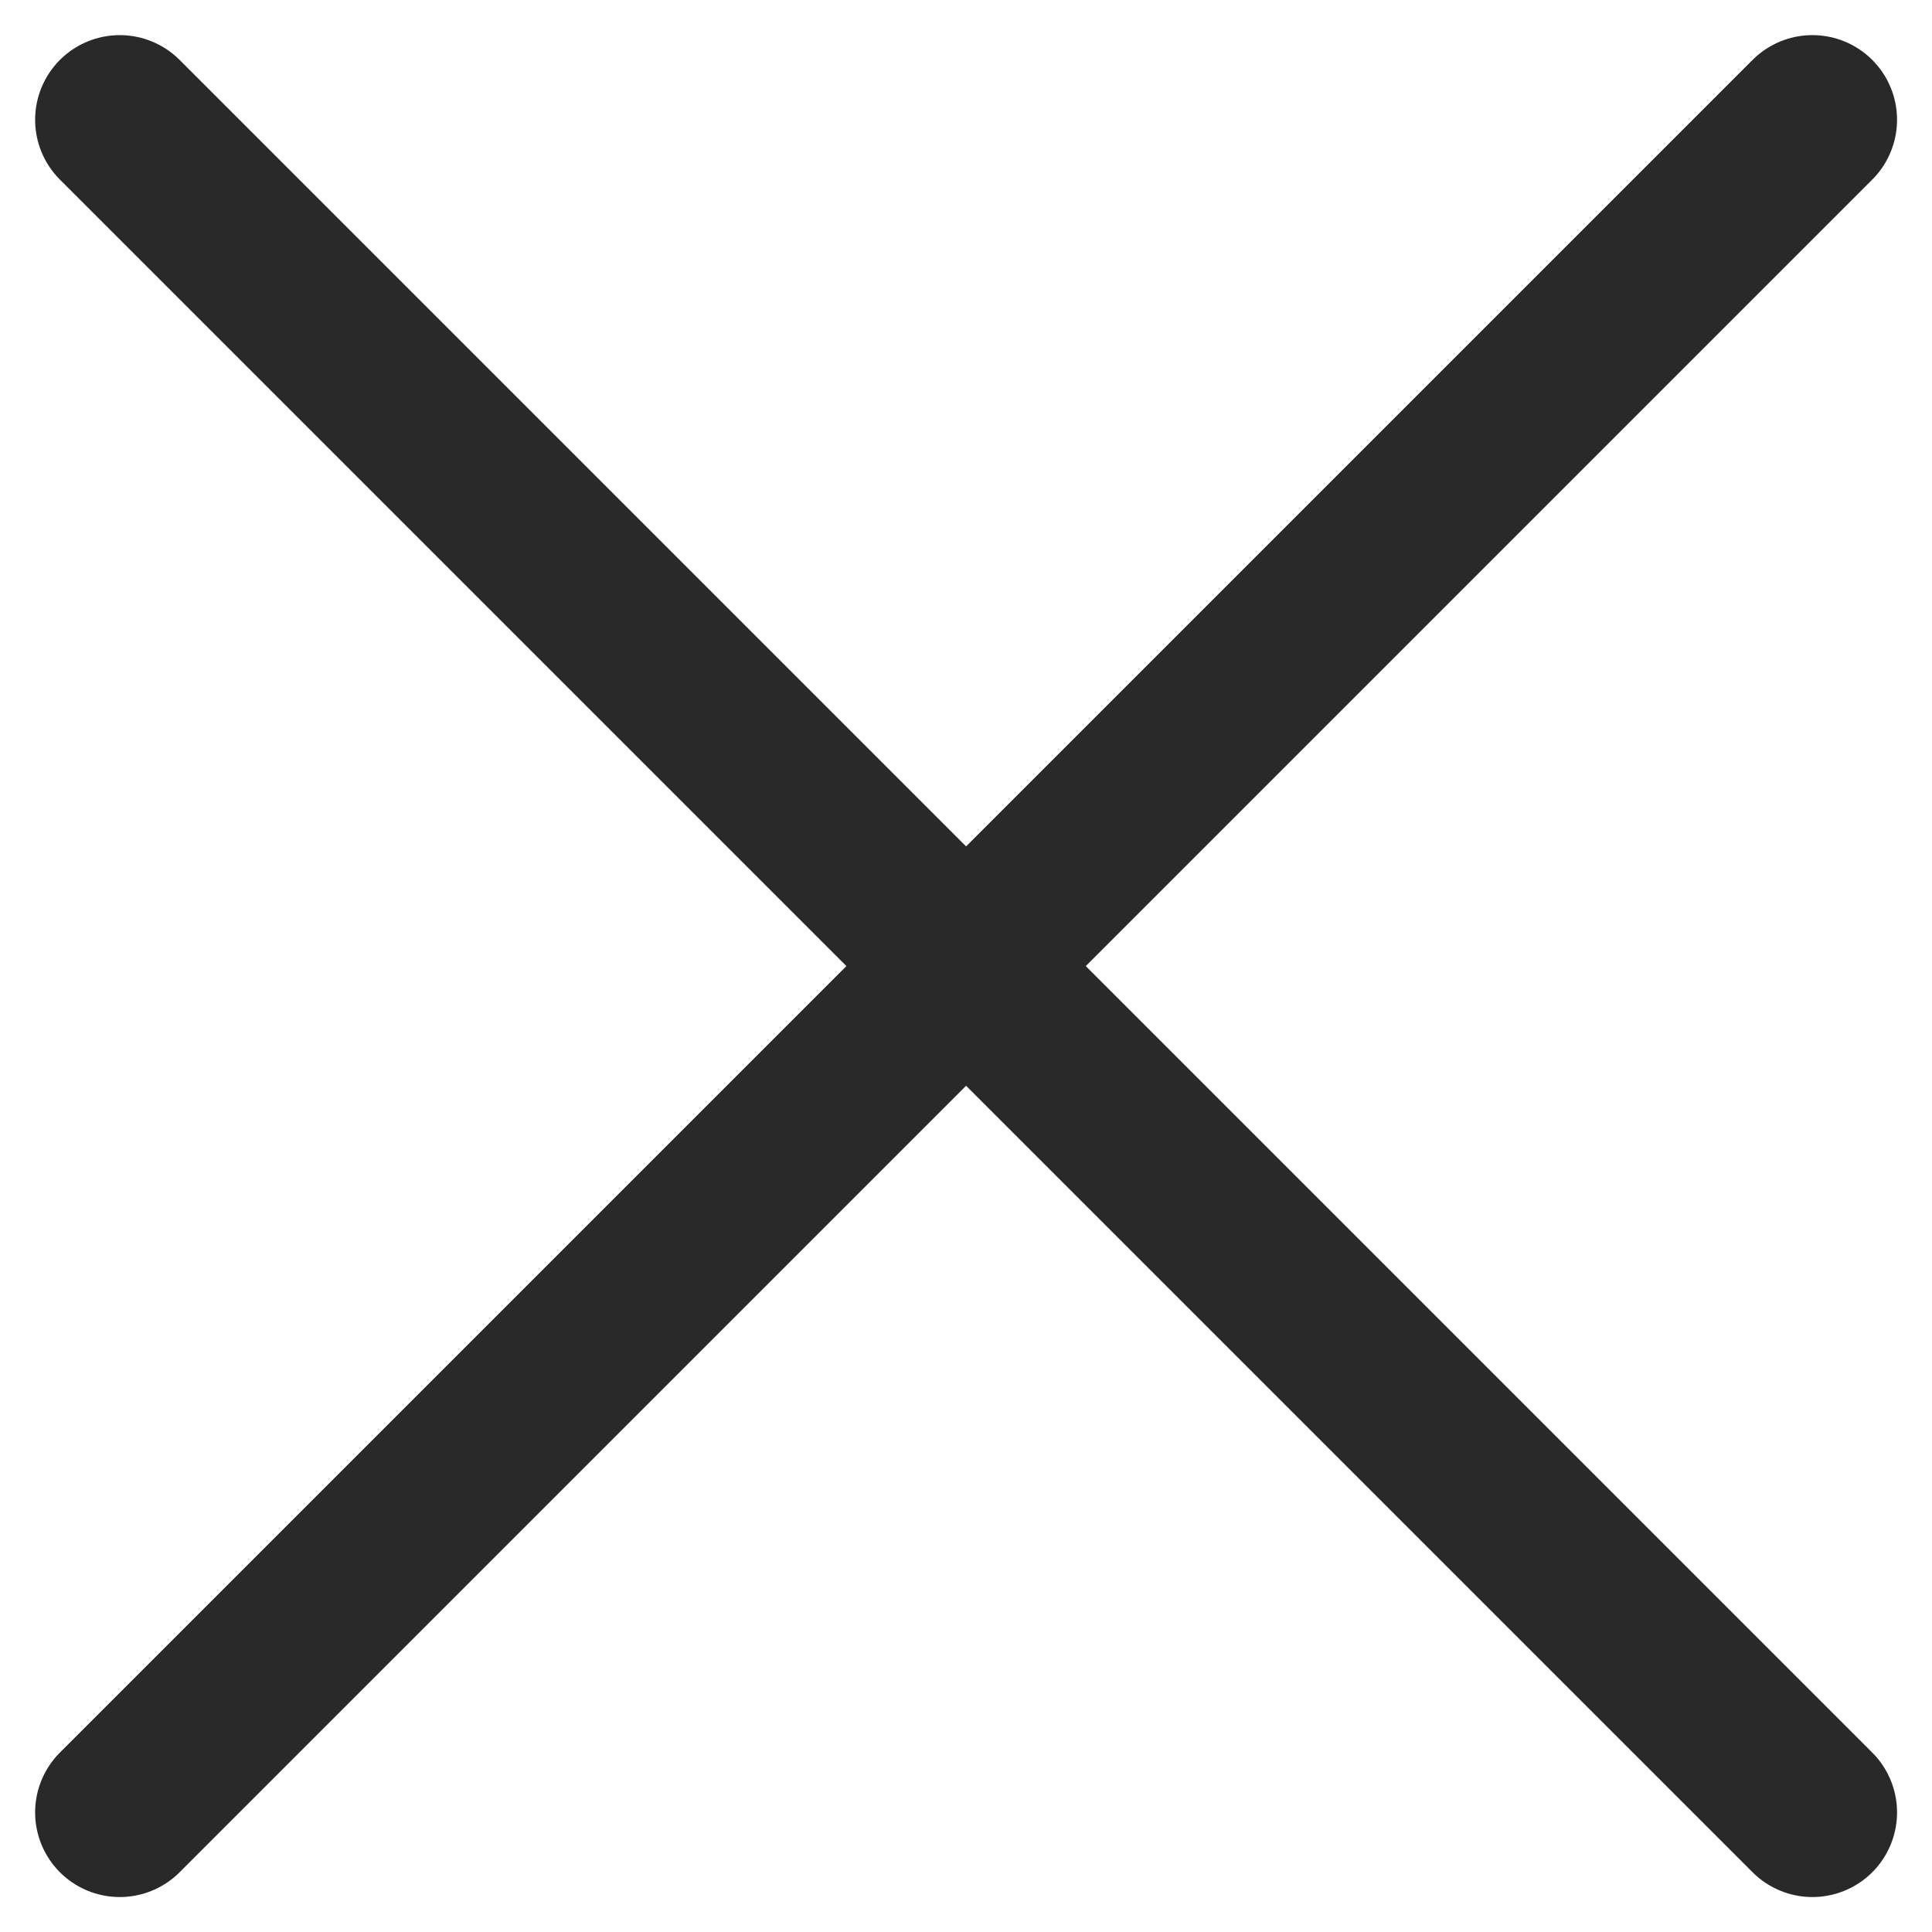
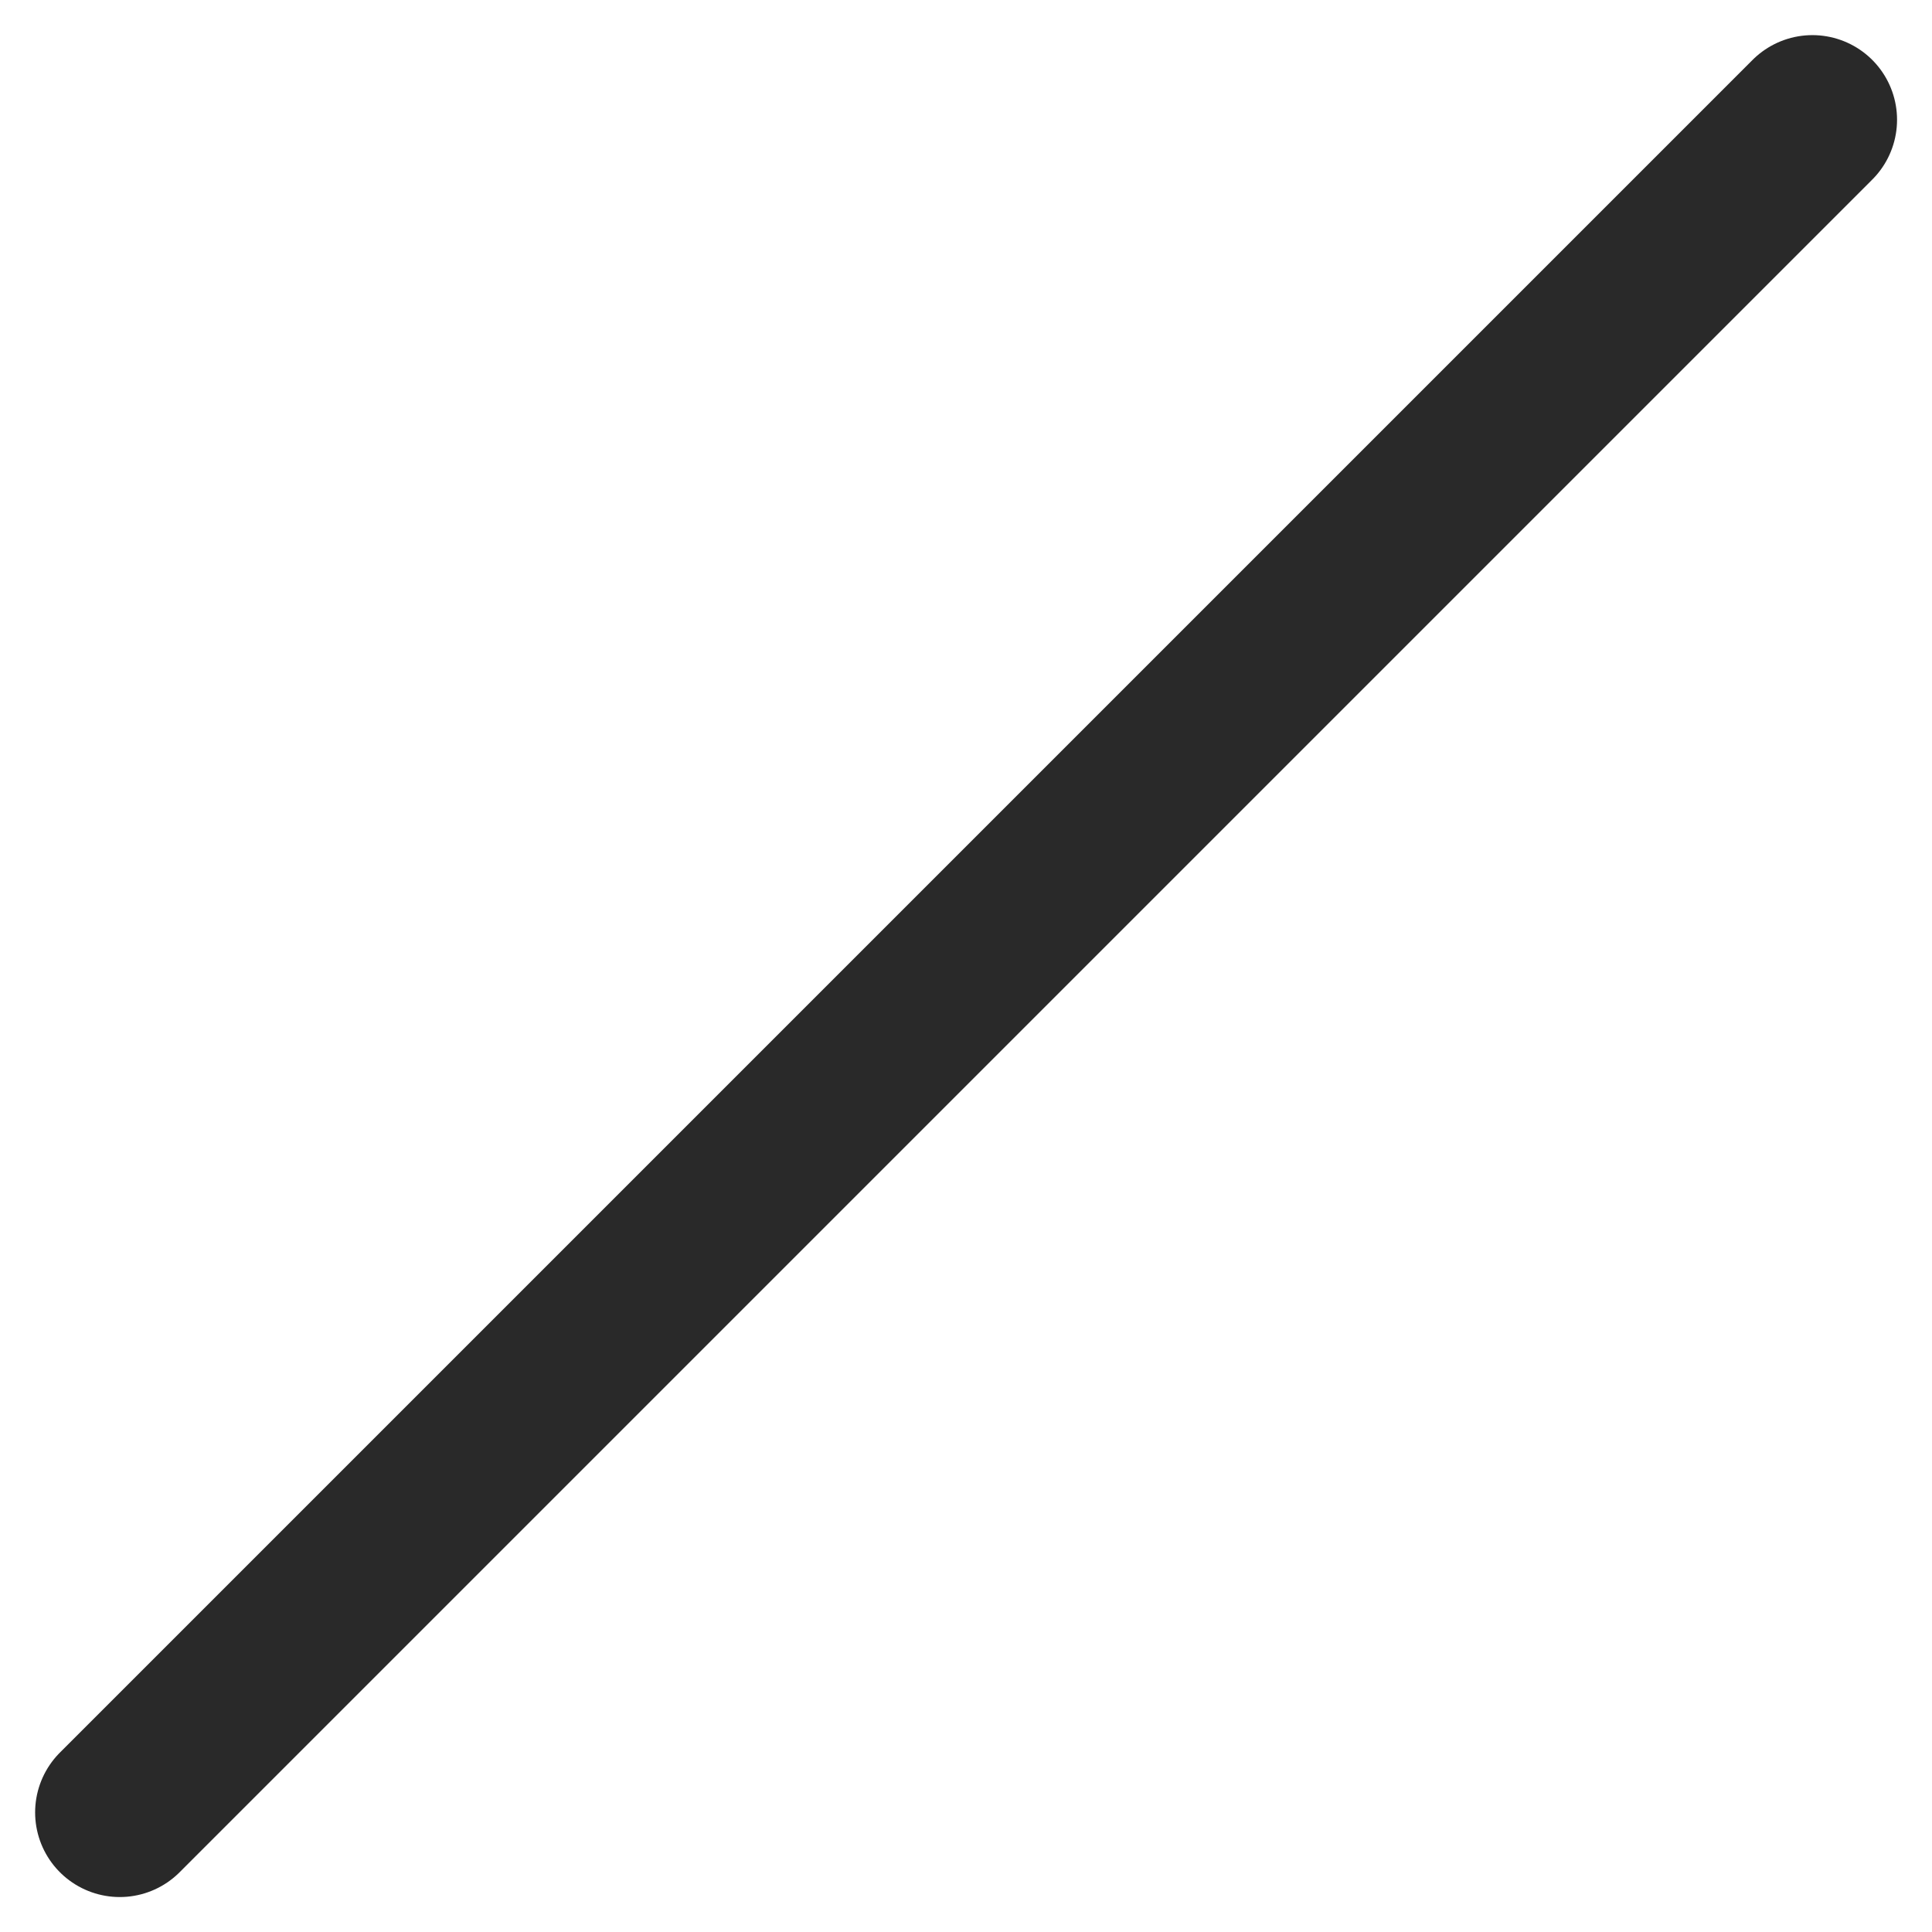
<svg xmlns="http://www.w3.org/2000/svg" width="22.828" height="22.828" viewBox="0 0 22.828 22.828">
  <g id="그룹_821" data-name="그룹 821" transform="translate(-3840.22 -1806.22)">
-     <line id="선_1" data-name="선 1" x2="20" y2="20" transform="translate(3841.635 1807.635)" fill="none" stroke="#292929" stroke-linecap="round" stroke-width="2" />
    <line id="선_2" data-name="선 2" x1="20" y2="20" transform="translate(3841.635 1807.635)" fill="none" stroke="#292929" stroke-linecap="round" stroke-width="2" />
  </g>
</svg>